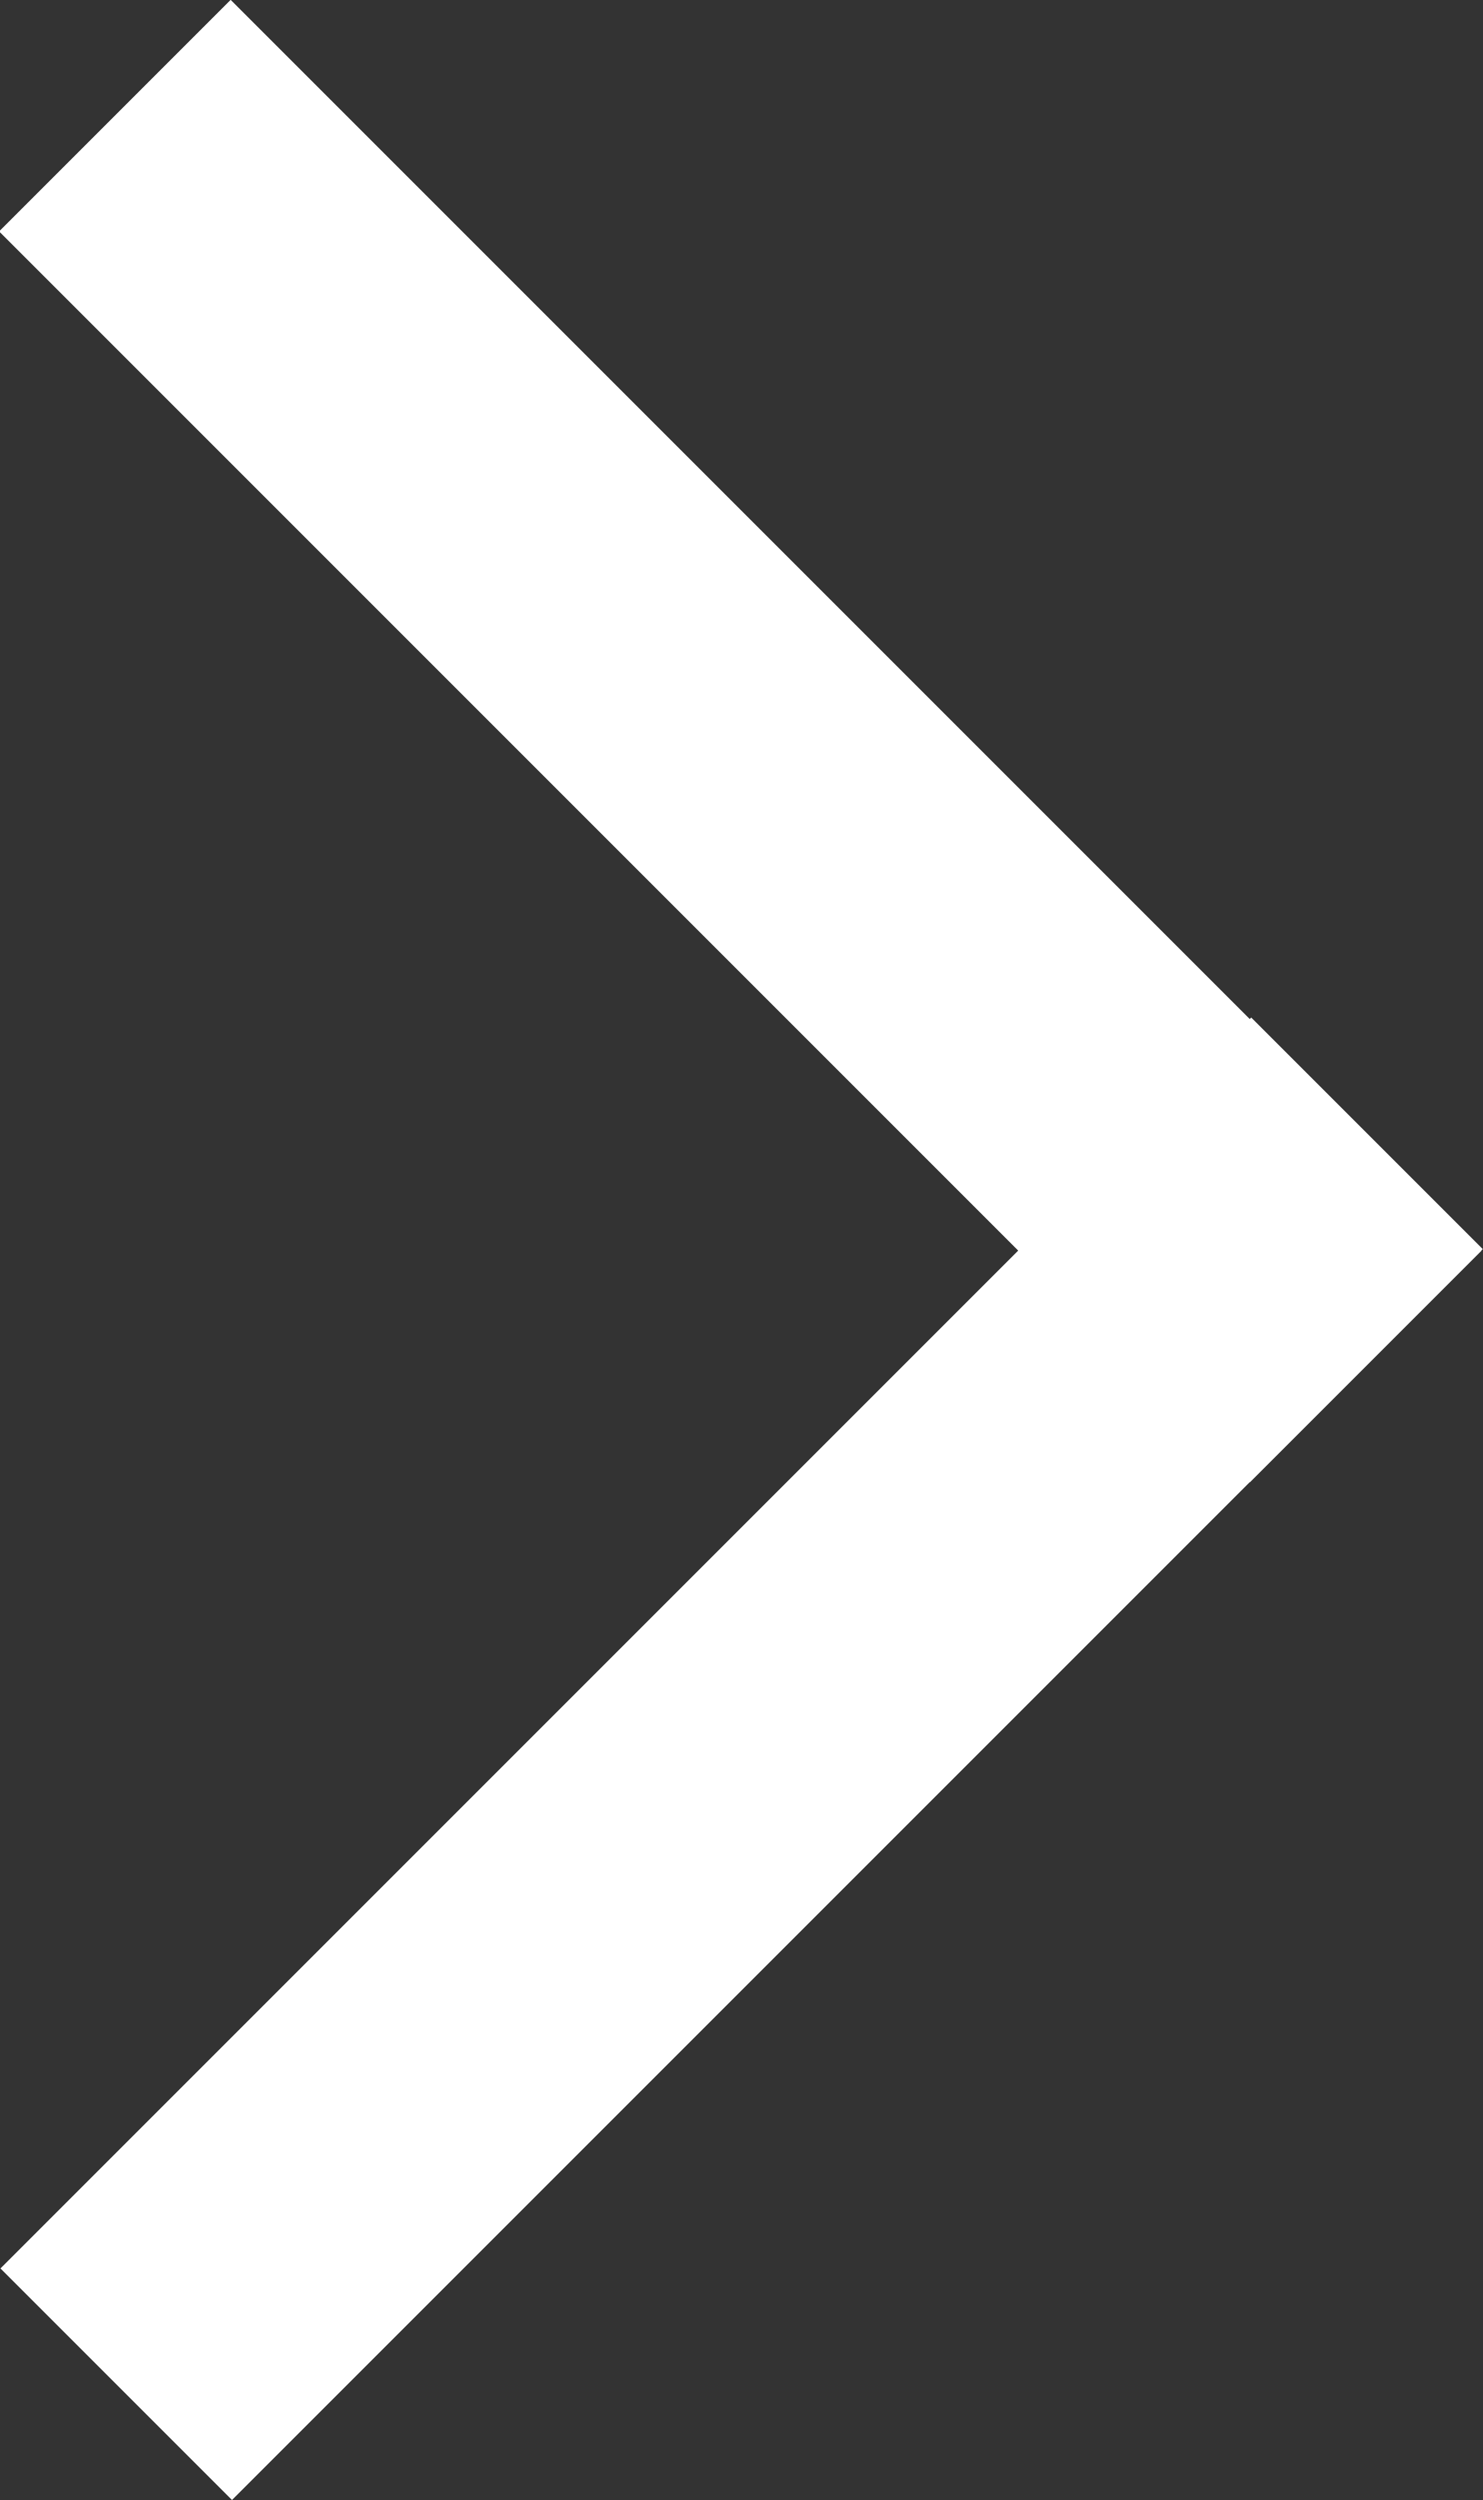
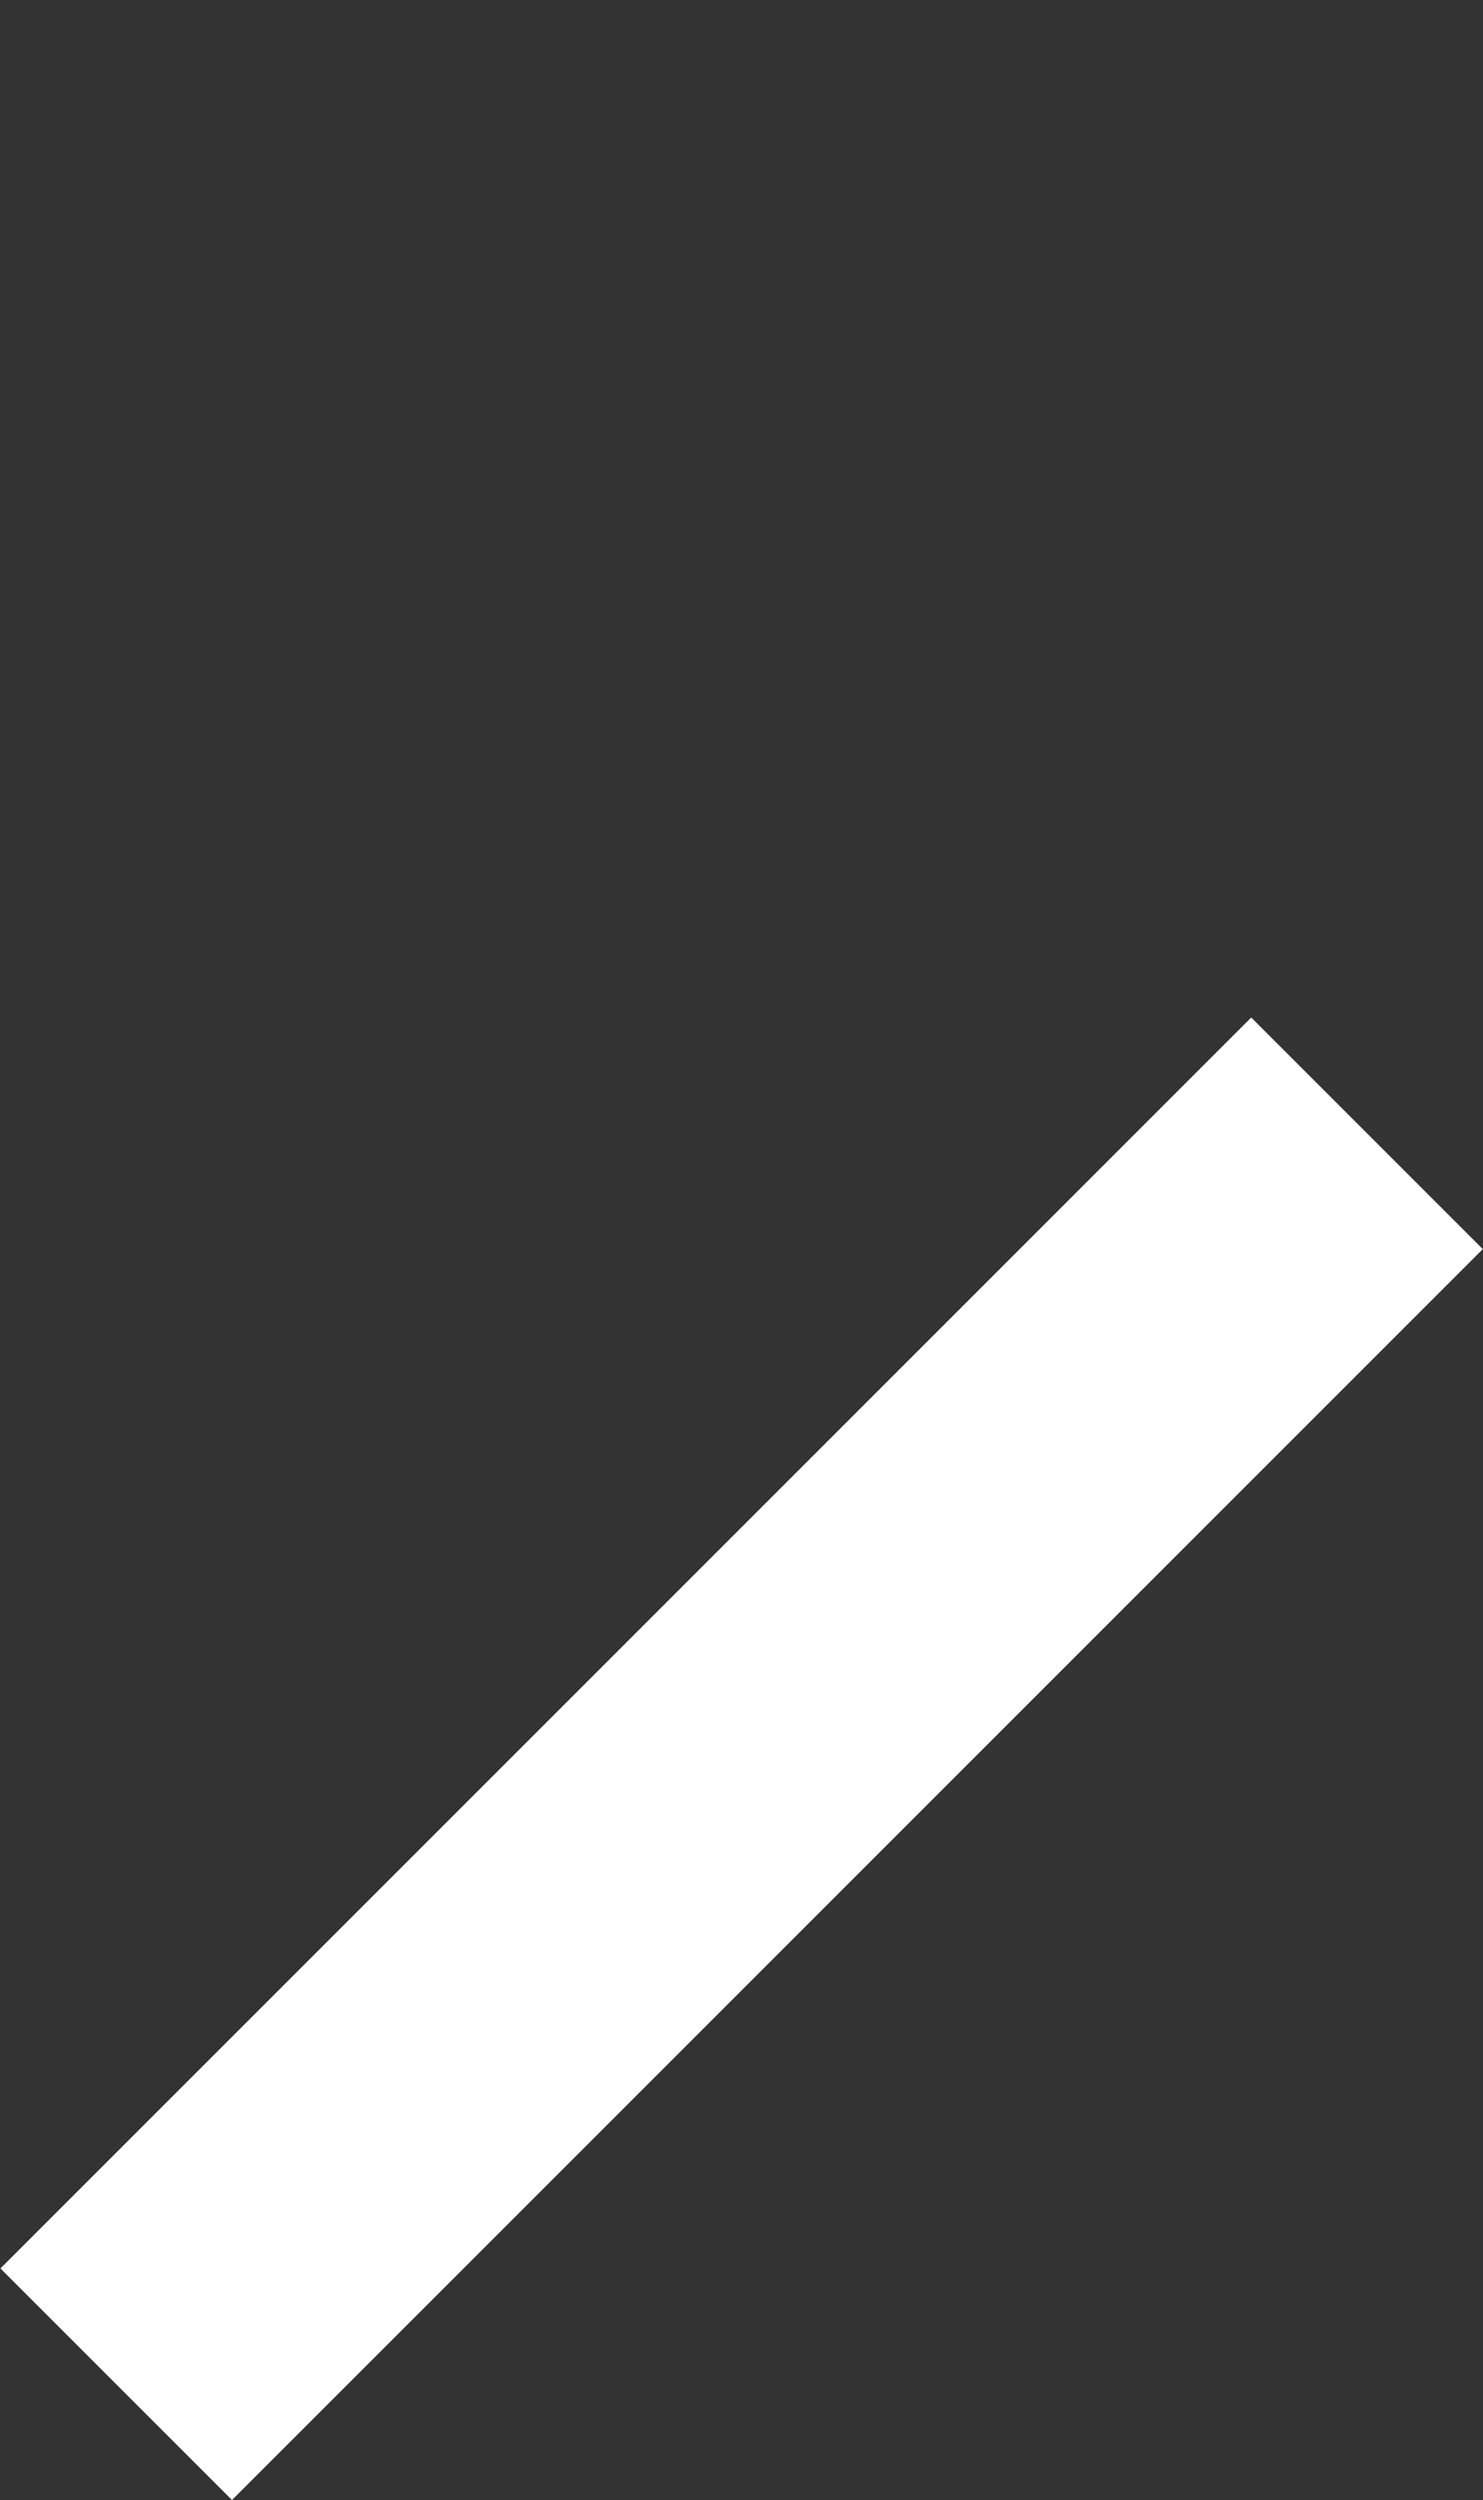
<svg xmlns="http://www.w3.org/2000/svg" id="_レイヤー_2" width="8.56" height="14.43" viewBox="0 0 8.56 14.43">
  <rect x="0" y="0" width="8.56" height="14.43" fill="#333333" stroke="none" />
  <defs>
    <style>.cls-1{fill:#fff;}</style>
  </defs>
  <g id="_でざいん">
-     <rect class="cls-1" x="-.82" y="3.33" width="10.21" height="1.89" transform="translate(4.28 10.33) rotate(-135)" />
    <rect class="cls-1" x="-.82" y="9.21" width="10.21" height="1.89" transform="translate(-5.93 6) rotate(-45)" />
  </g>
</svg>